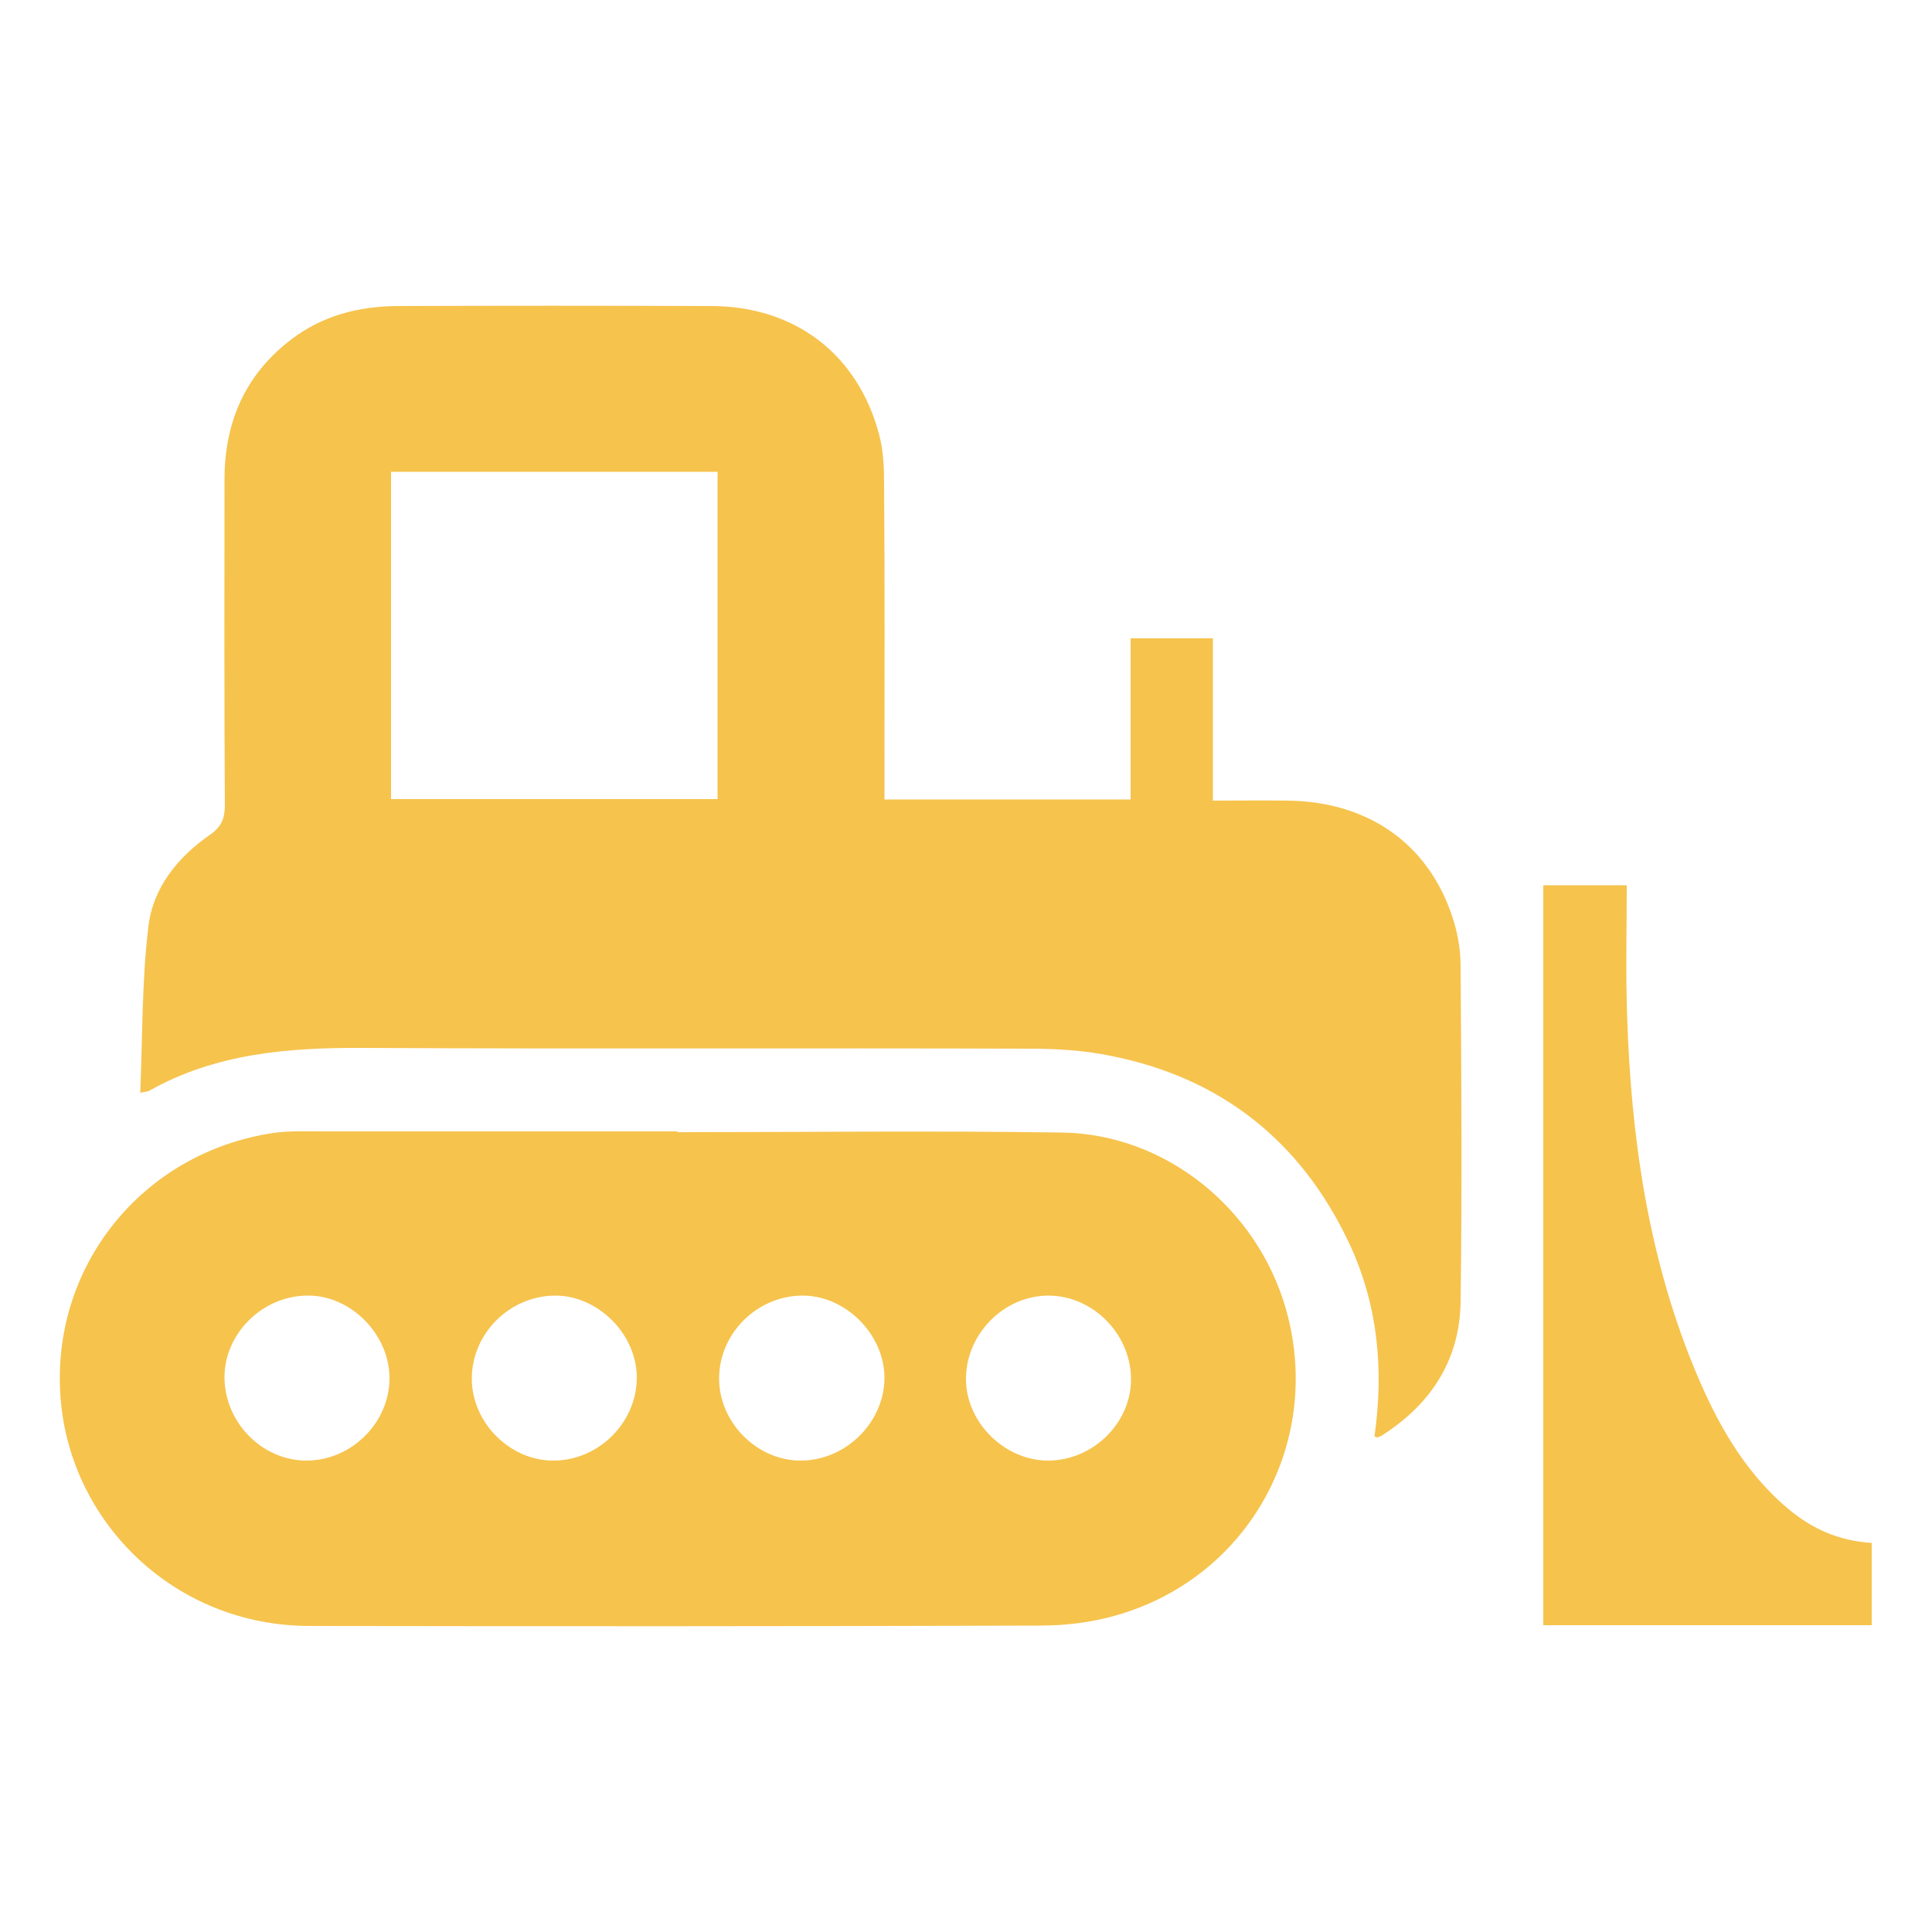
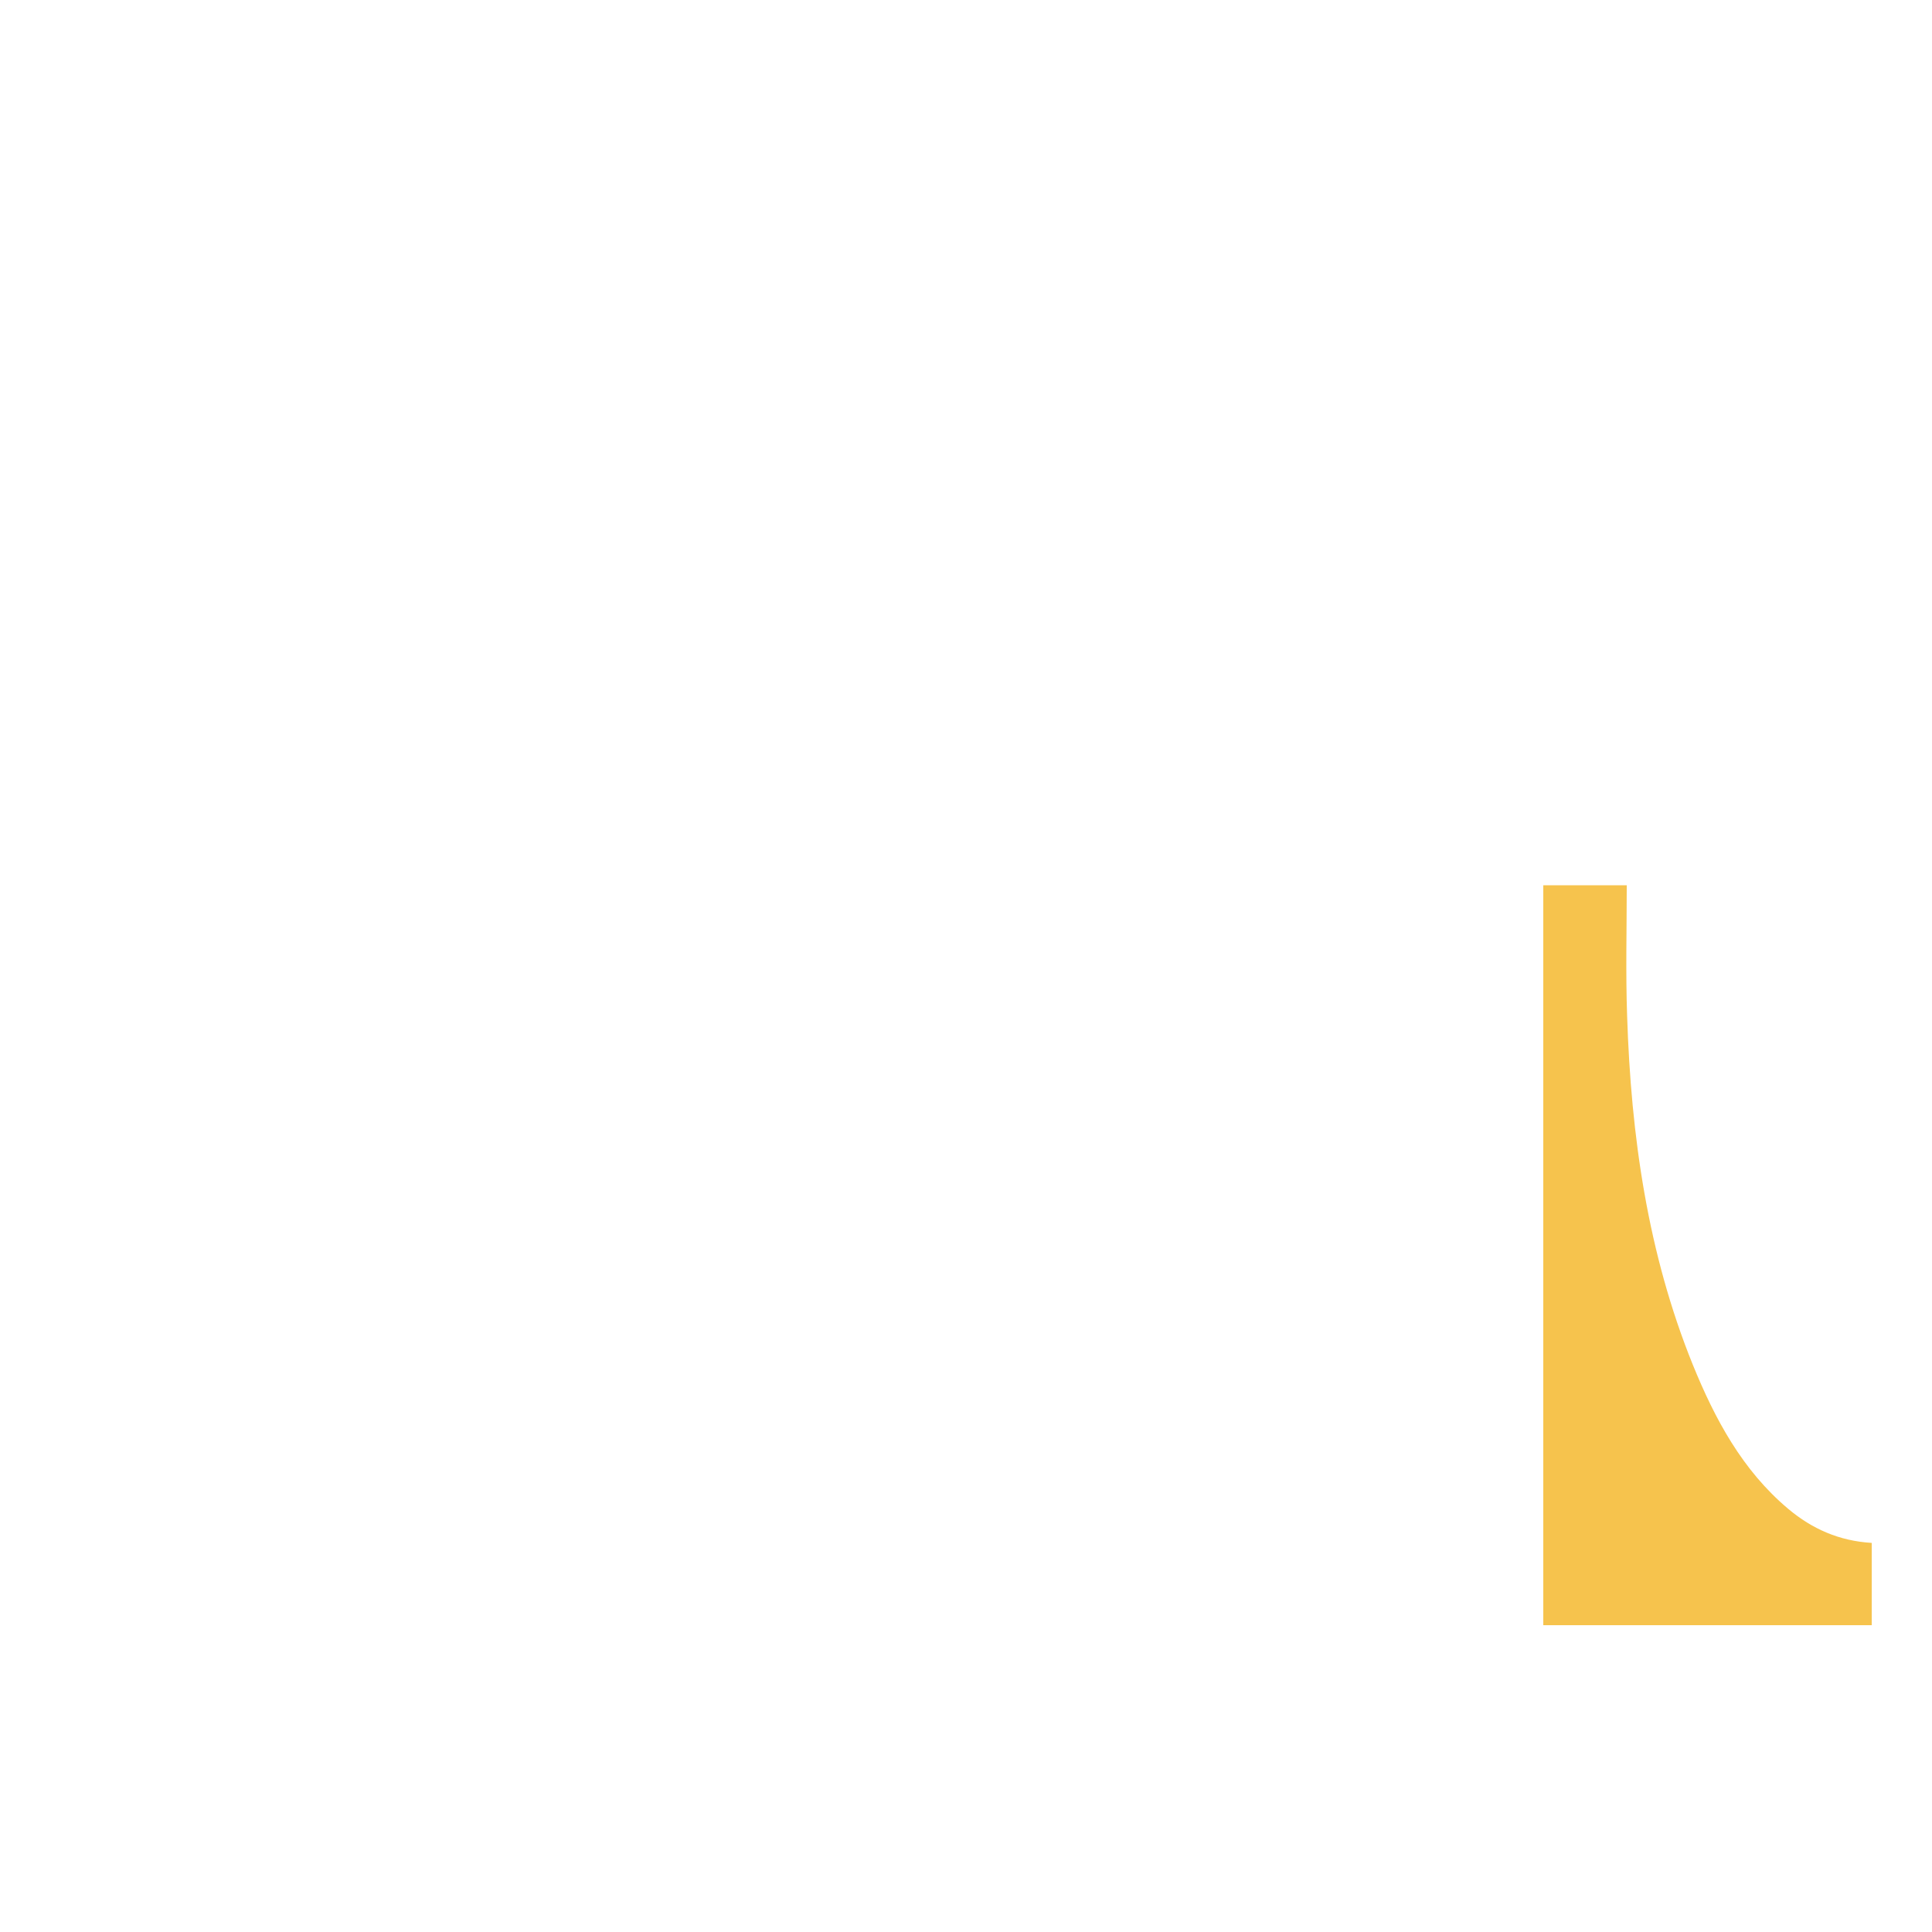
<svg xmlns="http://www.w3.org/2000/svg" id="Слой_1" x="0px" y="0px" viewBox="0 0 500 500" style="enable-background:new 0 0 500 500;" xml:space="preserve">
  <style type="text/css"> .st0{fill:#F6C34D;} </style>
  <g>
-     <path class="st0" d="M376.4,239c-5.8-19.9-21.6-31.5-43-31.8c-6.3-0.1-12.6,0-19.5,0c0-14.4,0-28.3,0-42c-7.4,0-14.1,0-21.3,0 c0,14.2,0,27.9,0,41.7c-21.4,0-42.4,0-63.7,0c0-2.1,0-3.9,0-5.7c0-25.3,0.1-50.7-0.1-76c0-4.3-0.2-8.7-1.3-12.8 c-5.5-20.7-21.7-33.1-43.3-33.2c-27.2-0.1-54.3-0.1-81.5,0c-10,0.1-19.3,2.5-27.4,8.7c-12,9.2-17.2,21.5-17.2,36.3 c0,28-0.1,56,0.1,84c0,3.5-0.8,5.7-3.8,7.8c-8.4,5.8-14.8,13.7-16,23.8c-1.7,14.1-1.5,28.4-2.1,43c1.4-0.3,1.9-0.3,2.3-0.5 c17.2-9.7,36-11.2,55.3-11.1c57.5,0.3,115,0,172.5,0.2c6.9,0,14,0.4,20.8,1.8c28.6,5.6,49.3,21.9,61.8,48.2c7.6,16,9.2,33,6.7,50.4 c0.5,0.1,0.7,0.2,0.8,0.2c0.5-0.2,0.9-0.3,1.3-0.6c12.6-8.1,20-19.5,20.2-34.5c0.4-29,0.2-58,0-87C378,246.2,377.4,242.5,376.4,239 z M185.7,206.8c-28.1,0-56.1,0-84.5,0c0-28.1,0-56.1,0-84.7c28.3,0,56.2,0,84.5,0C185.7,150.4,185.7,178.4,185.7,206.8z" />
-     <path class="st0" d="M274.8,293.1c-33.1-0.5-66.3-0.1-99.5-0.1c0-0.1,0-0.1,0-0.2c-30.5,0-61,0-91.5,0c-4.3,0-8.7-0.2-13,0.4 c-34.3,5.1-57.9,35-55.1,68.9c2.6,32.1,29.6,58.7,64.5,58.7c63,0.1,126,0.1,188.9-0.1c6.6,0,13.3-0.8,19.6-2.6 c34.4-9.7,53.9-44.8,44.1-79.3C325.5,313.1,302,293.5,274.8,293.1z M79.3,378c-11.4,0-21.1-9.8-21.2-21.4 c-0.1-11.3,9.6-21.1,21.2-21.3c11.2-0.3,21.4,9.8,21.5,21.2C100.9,368.1,91,378,79.3,378z M143.2,378c-11.4,0-21.2-10-21.1-21.4 c0.1-11.5,9.7-21.1,21.3-21.3c11.2-0.2,21.4,9.9,21.4,21.2C164.8,368.2,154.9,378,143.2,378z M207.2,378c-11.4,0-21.2-10-21.1-21.4 c0.1-11.5,9.7-21.1,21.3-21.3c11.2-0.2,21.4,9.8,21.5,21.2C228.9,368.1,218.9,378,207.2,378z M271.4,378 c-11.1,0.1-21.1-9.5-21.4-20.6c-0.3-11.9,9.7-22.2,21.5-22.1c11.2,0.1,20.8,9.6,21.2,21C293.1,367.8,283.2,377.9,271.4,378z" />
    <path class="st0" d="M462.8,390.5c-11.9-10-19-23.3-24.7-37.3c-11.7-28.9-16-59.3-17-90.2c-0.4-11.3-0.1-22.5-0.1-33.9 c-7.7,0-14.4,0-21.6,0c0,64.2,0,127.7,0,191.5c28.5,0,56.7,0,85,0c0-7.3,0-14.3,0-21.3C476,398.8,469,395.7,462.8,390.5z" />
  </g>
</svg>